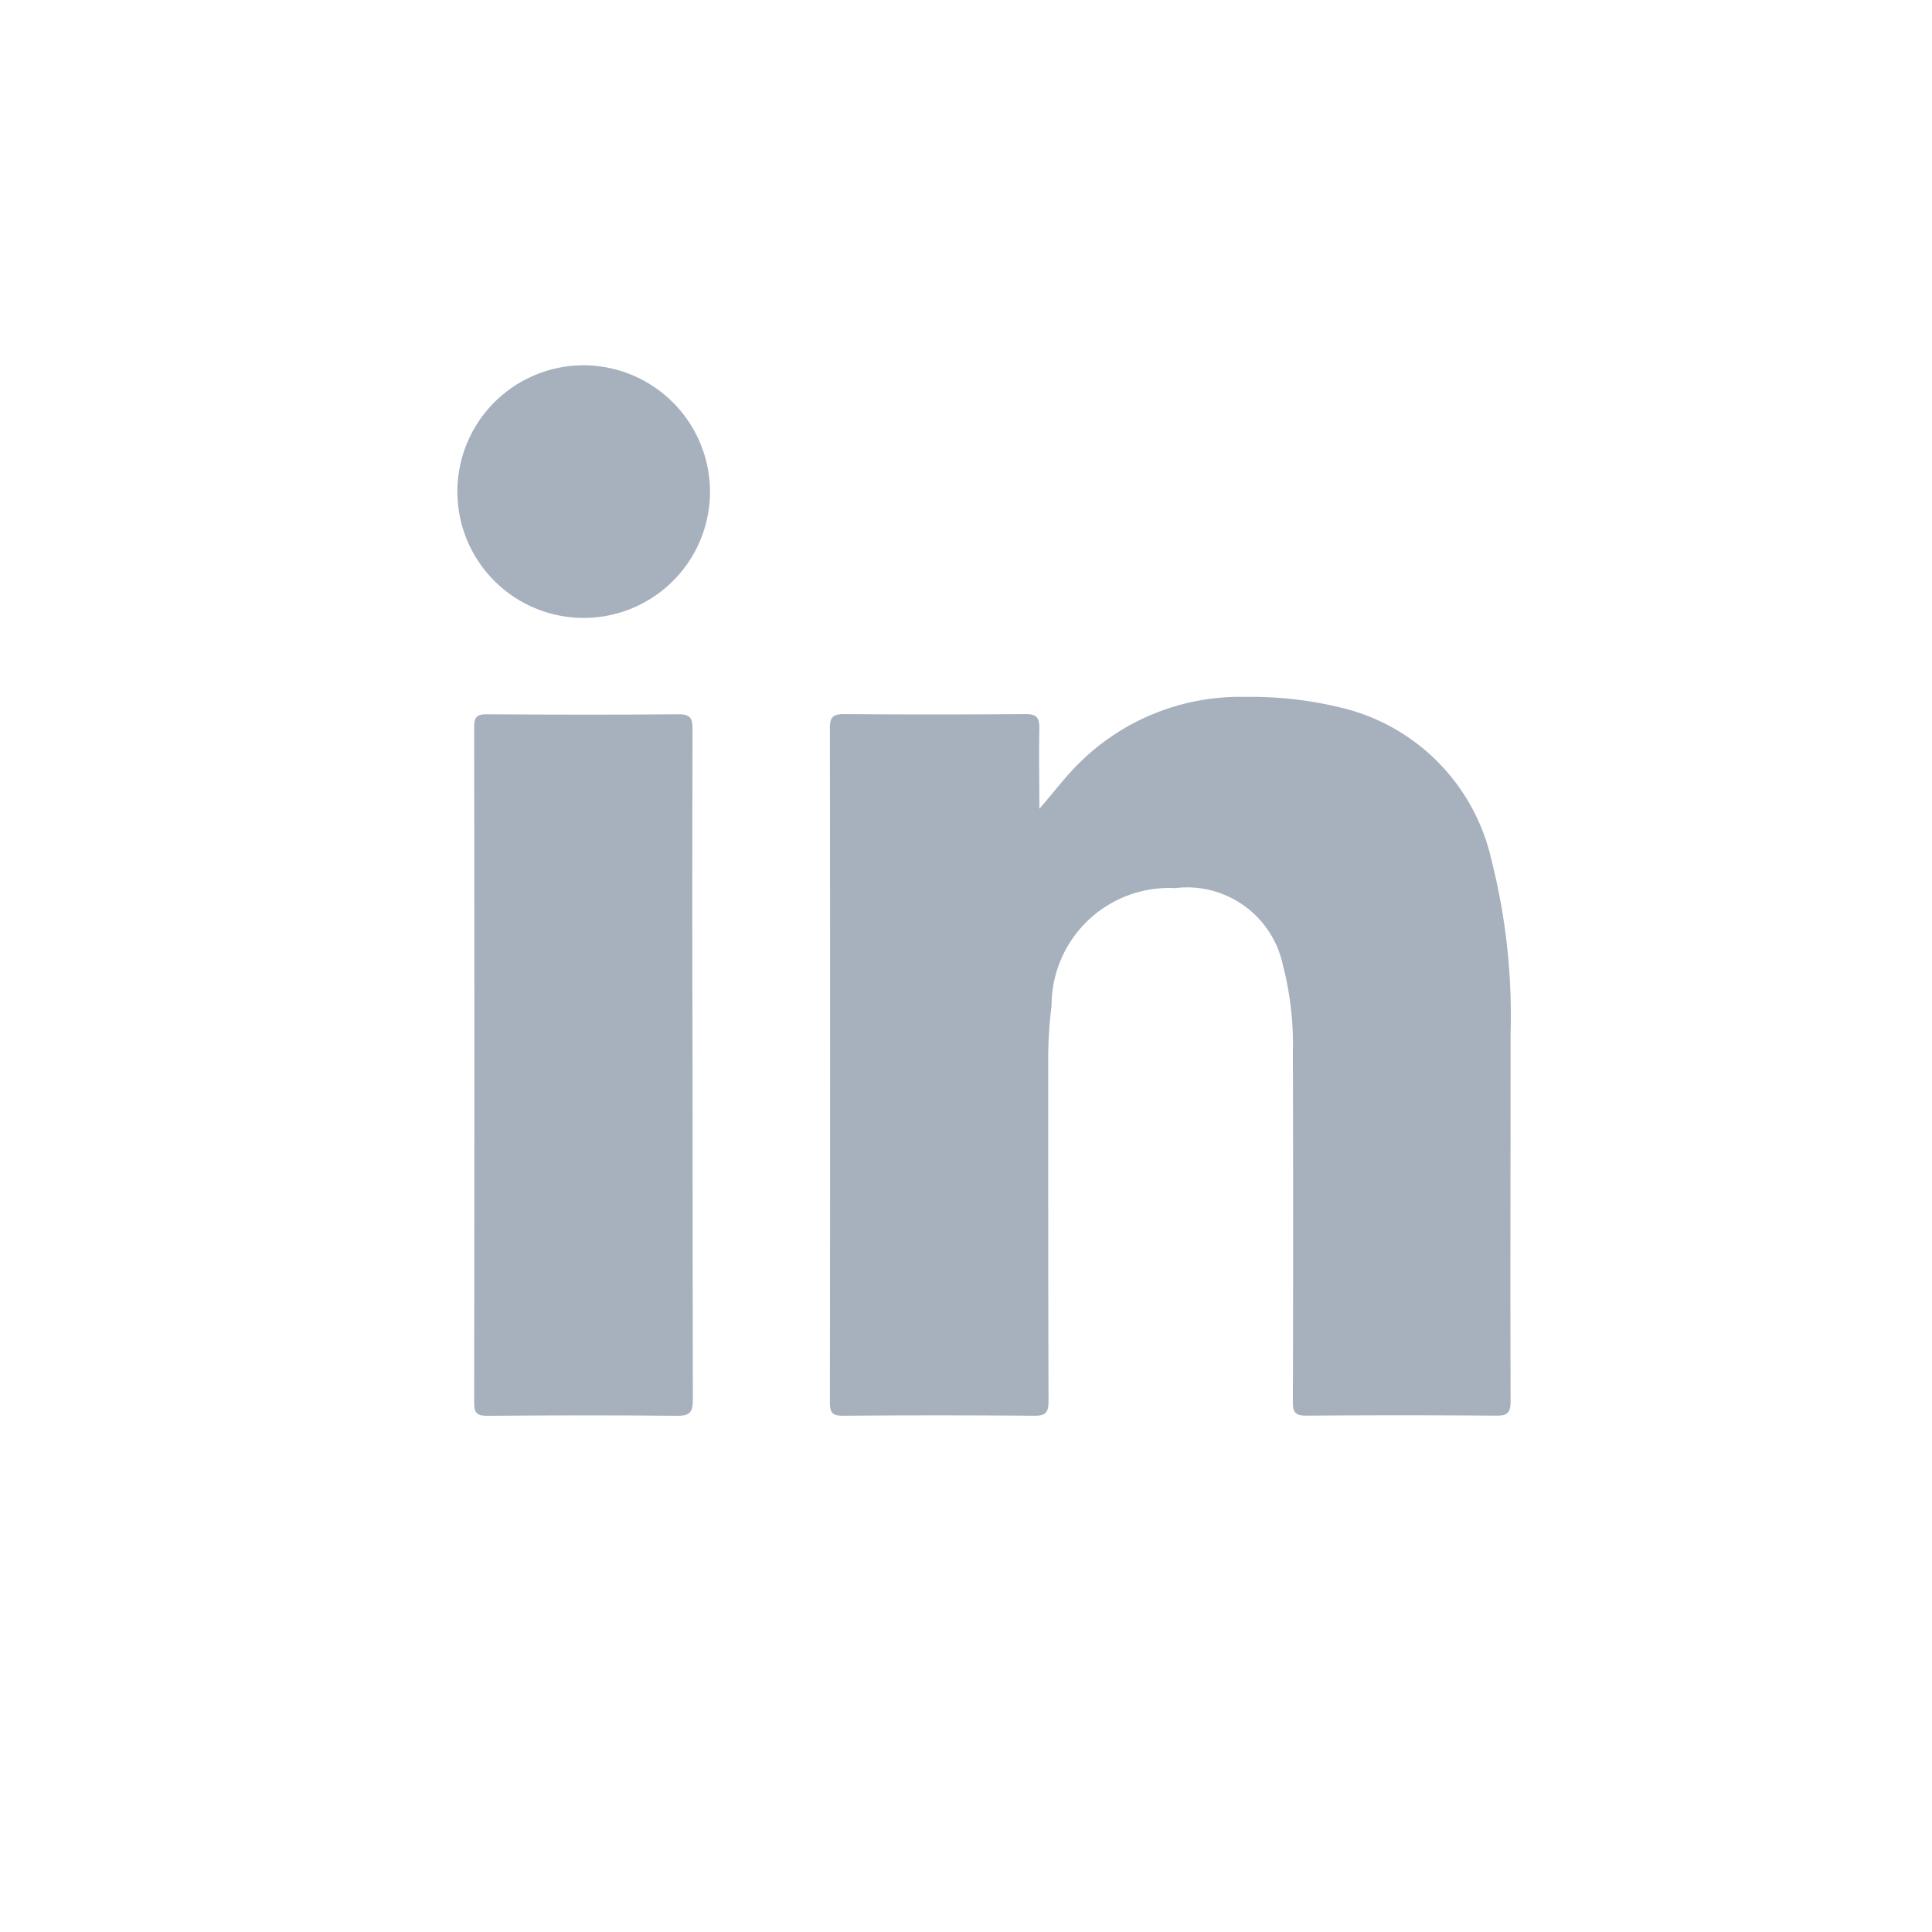
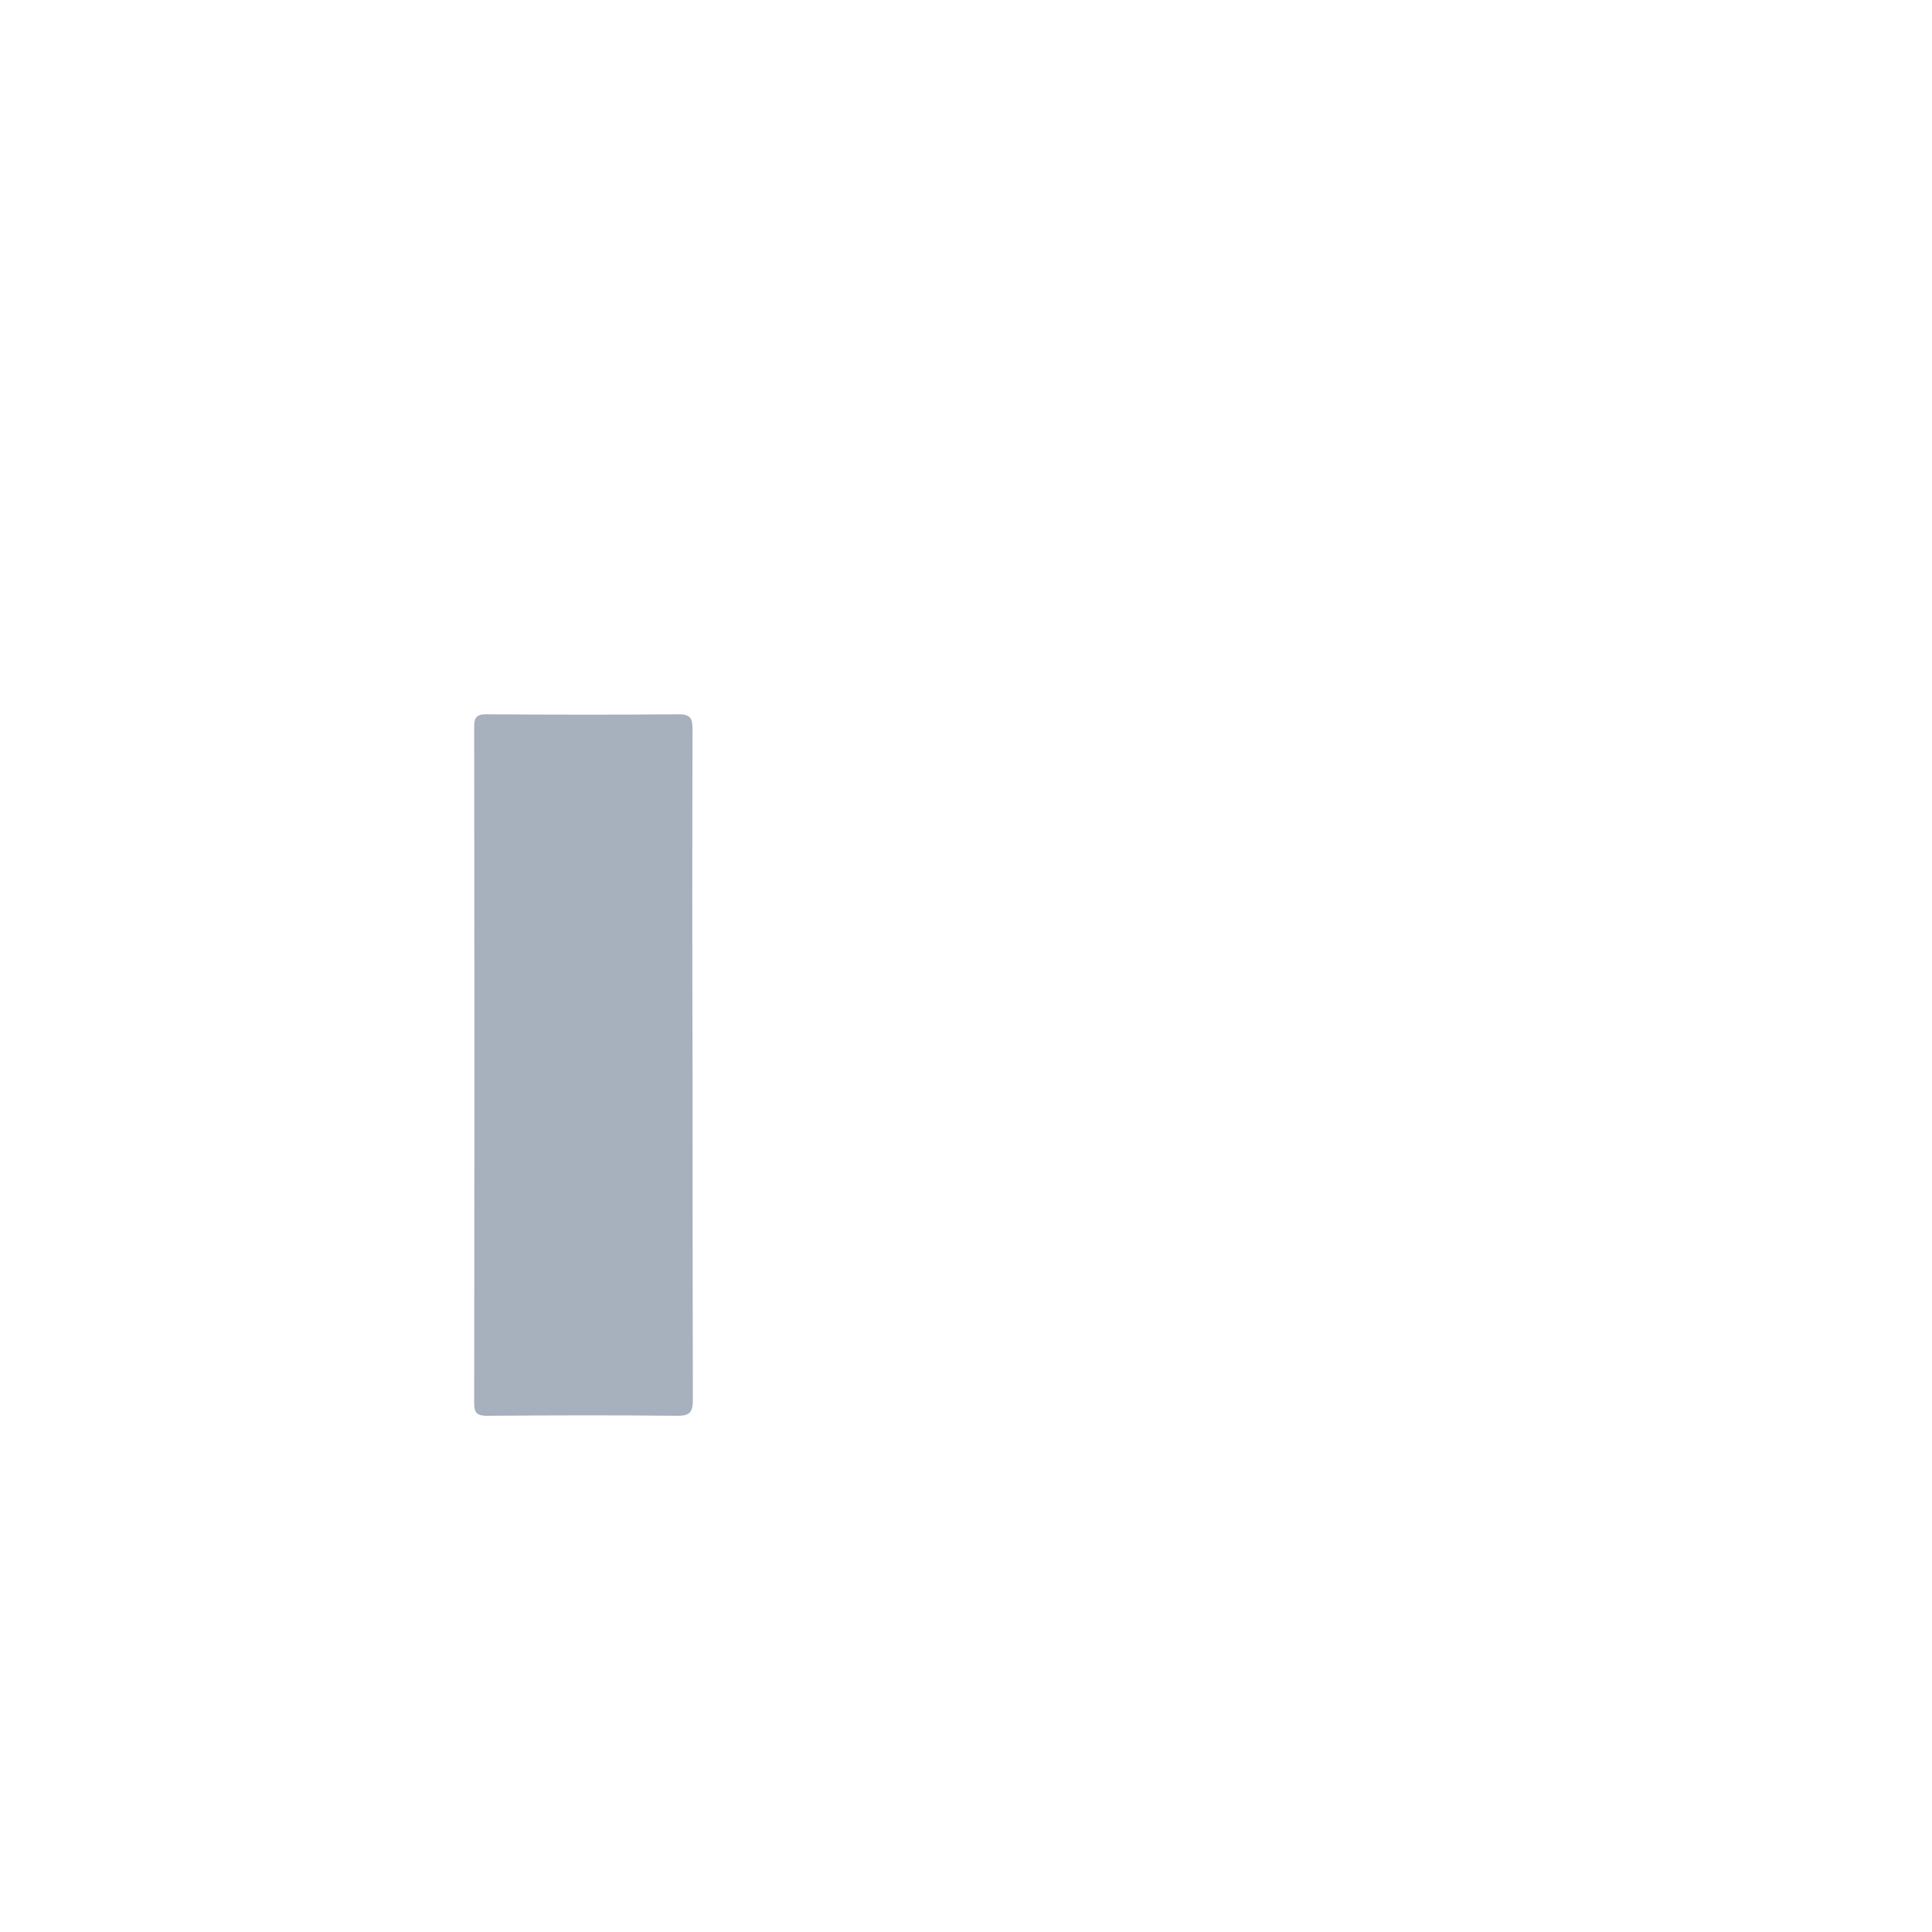
<svg xmlns="http://www.w3.org/2000/svg" width="42" height="42" viewBox="0 0 42 42">
  <g id="linkedin-grey" transform="translate(-981 -4516)">
-     <rect id="Rectangle_2398" data-name="Rectangle 2398" width="42" height="42" transform="translate(981 4516)" fill="#fff" opacity="0" />
    <g id="Group_3050" data-name="Group 3050" transform="translate(990.944 4523.941)" opacity="0.4">
      <g id="Group_3044" data-name="Group 3044" transform="translate(0 0)">
-         <path id="Path_2863" data-name="Path 2863" d="M483.6,42.044c.317-.357.579-.718.9-1.026a4.964,4.964,0,0,1,3.571-1.409,8.256,8.256,0,0,1,2.246.273,4.389,4.389,0,0,1,3.116,3.277,13.734,13.734,0,0,1,.415,3.755c0,2.669-.008,5.338,0,8.007,0,.25-.069.315-.315.313q-2.063-.017-4.125,0c-.242,0-.294-.073-.293-.3q.011-3.809,0-7.619a6.842,6.842,0,0,0-.221-1.891,2.127,2.127,0,0,0-2.339-1.658,2.556,2.556,0,0,0-2.686,2.552,9.531,9.531,0,0,0-.073,1.191c0,2.47,0,4.94.007,7.41,0,.246-.061.319-.312.317q-2.078-.018-4.155,0c-.222,0-.286-.058-.286-.283q.009-7.335,0-14.67c0-.242.079-.3.308-.3q1.973.015,3.946,0c.242,0,.3.076.3.305-.013.584,0,1.169,0,1.754" transform="translate(-470.953 -32.4)" fill="#233a5a" />
        <path id="Path_2864" data-name="Path 2864" d="M456.781,48.568c0,2.419,0,4.838.006,7.258,0,.269-.066.35-.344.347-1.374-.015-2.749-.011-4.124,0-.22,0-.287-.054-.286-.281q.01-7.347,0-14.695c0-.2.049-.275.264-.274,1.395.009,2.789.012,4.183,0,.268,0,.3.1.3.331q-.01,3.659,0,7.317" transform="translate(-451.669 -33.336)" fill="#233a5a" />
-         <path id="Path_2865" data-name="Path 2865" d="M456.253,17.157a2.746,2.746,0,1,1-2.741-2.732,2.755,2.755,0,0,1,2.741,2.732" transform="translate(-450.762 -14.425)" fill="#233a5a" />
      </g>
    </g>
  </g>
</svg>